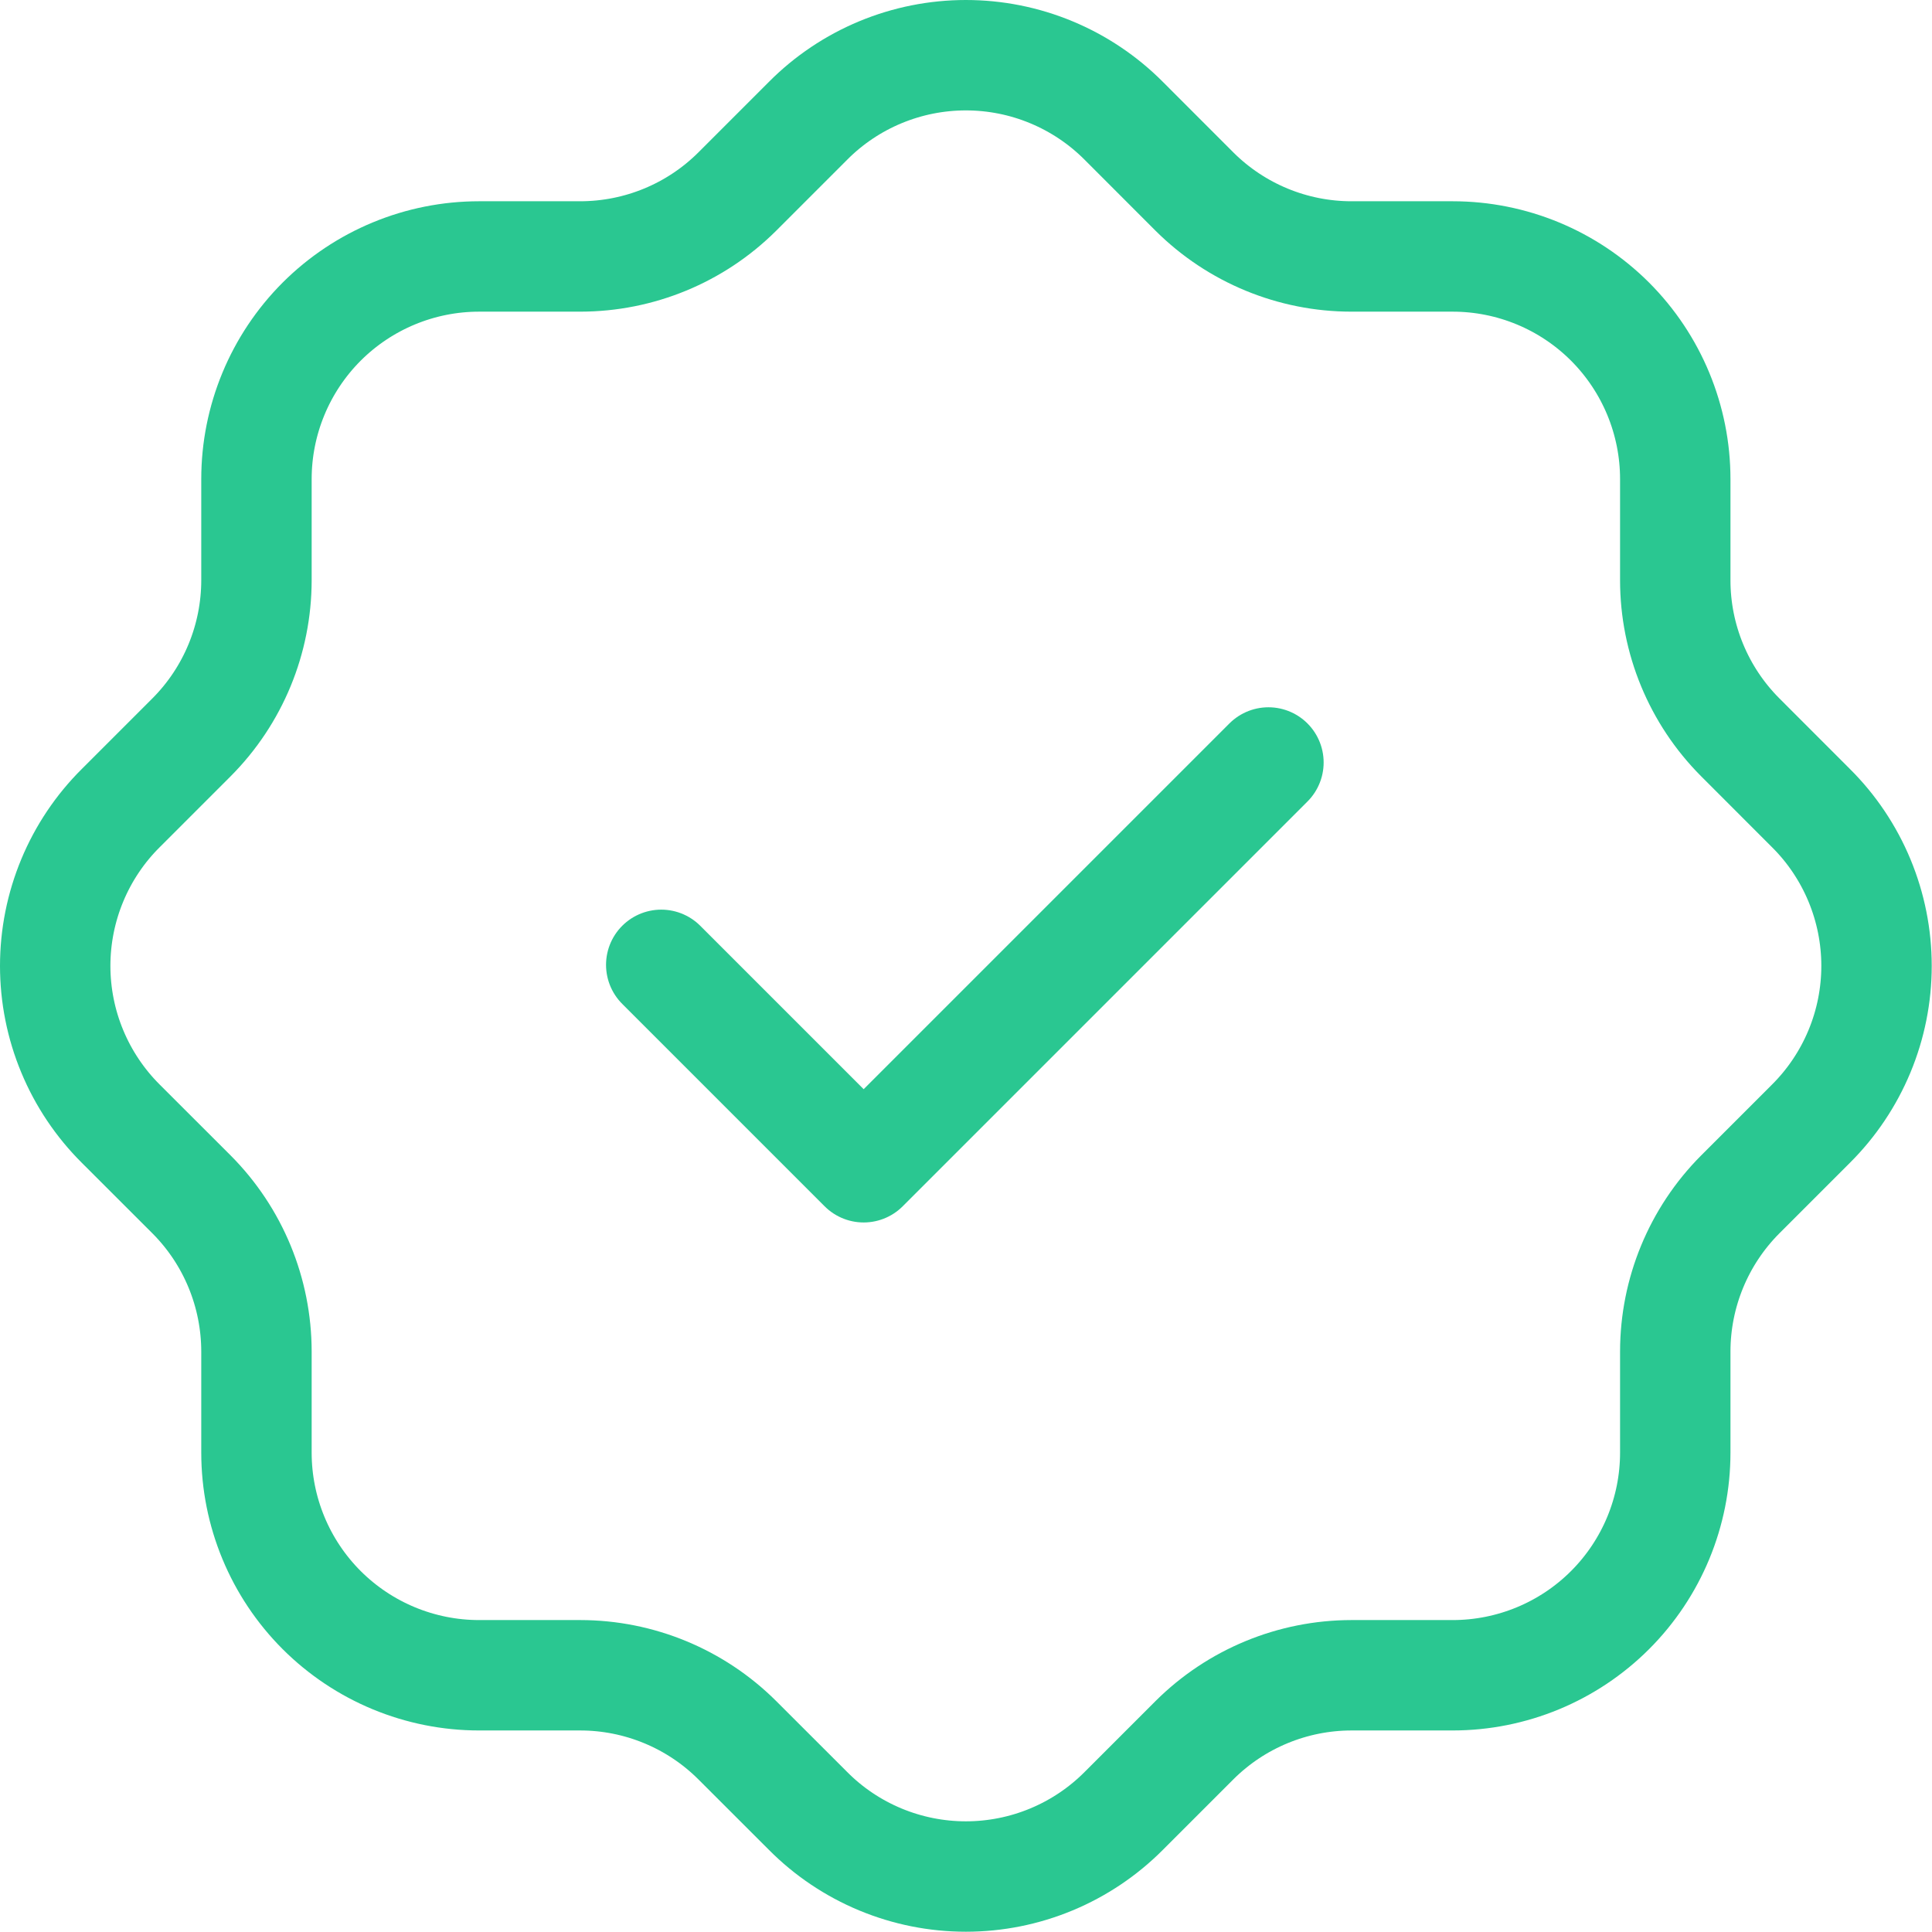
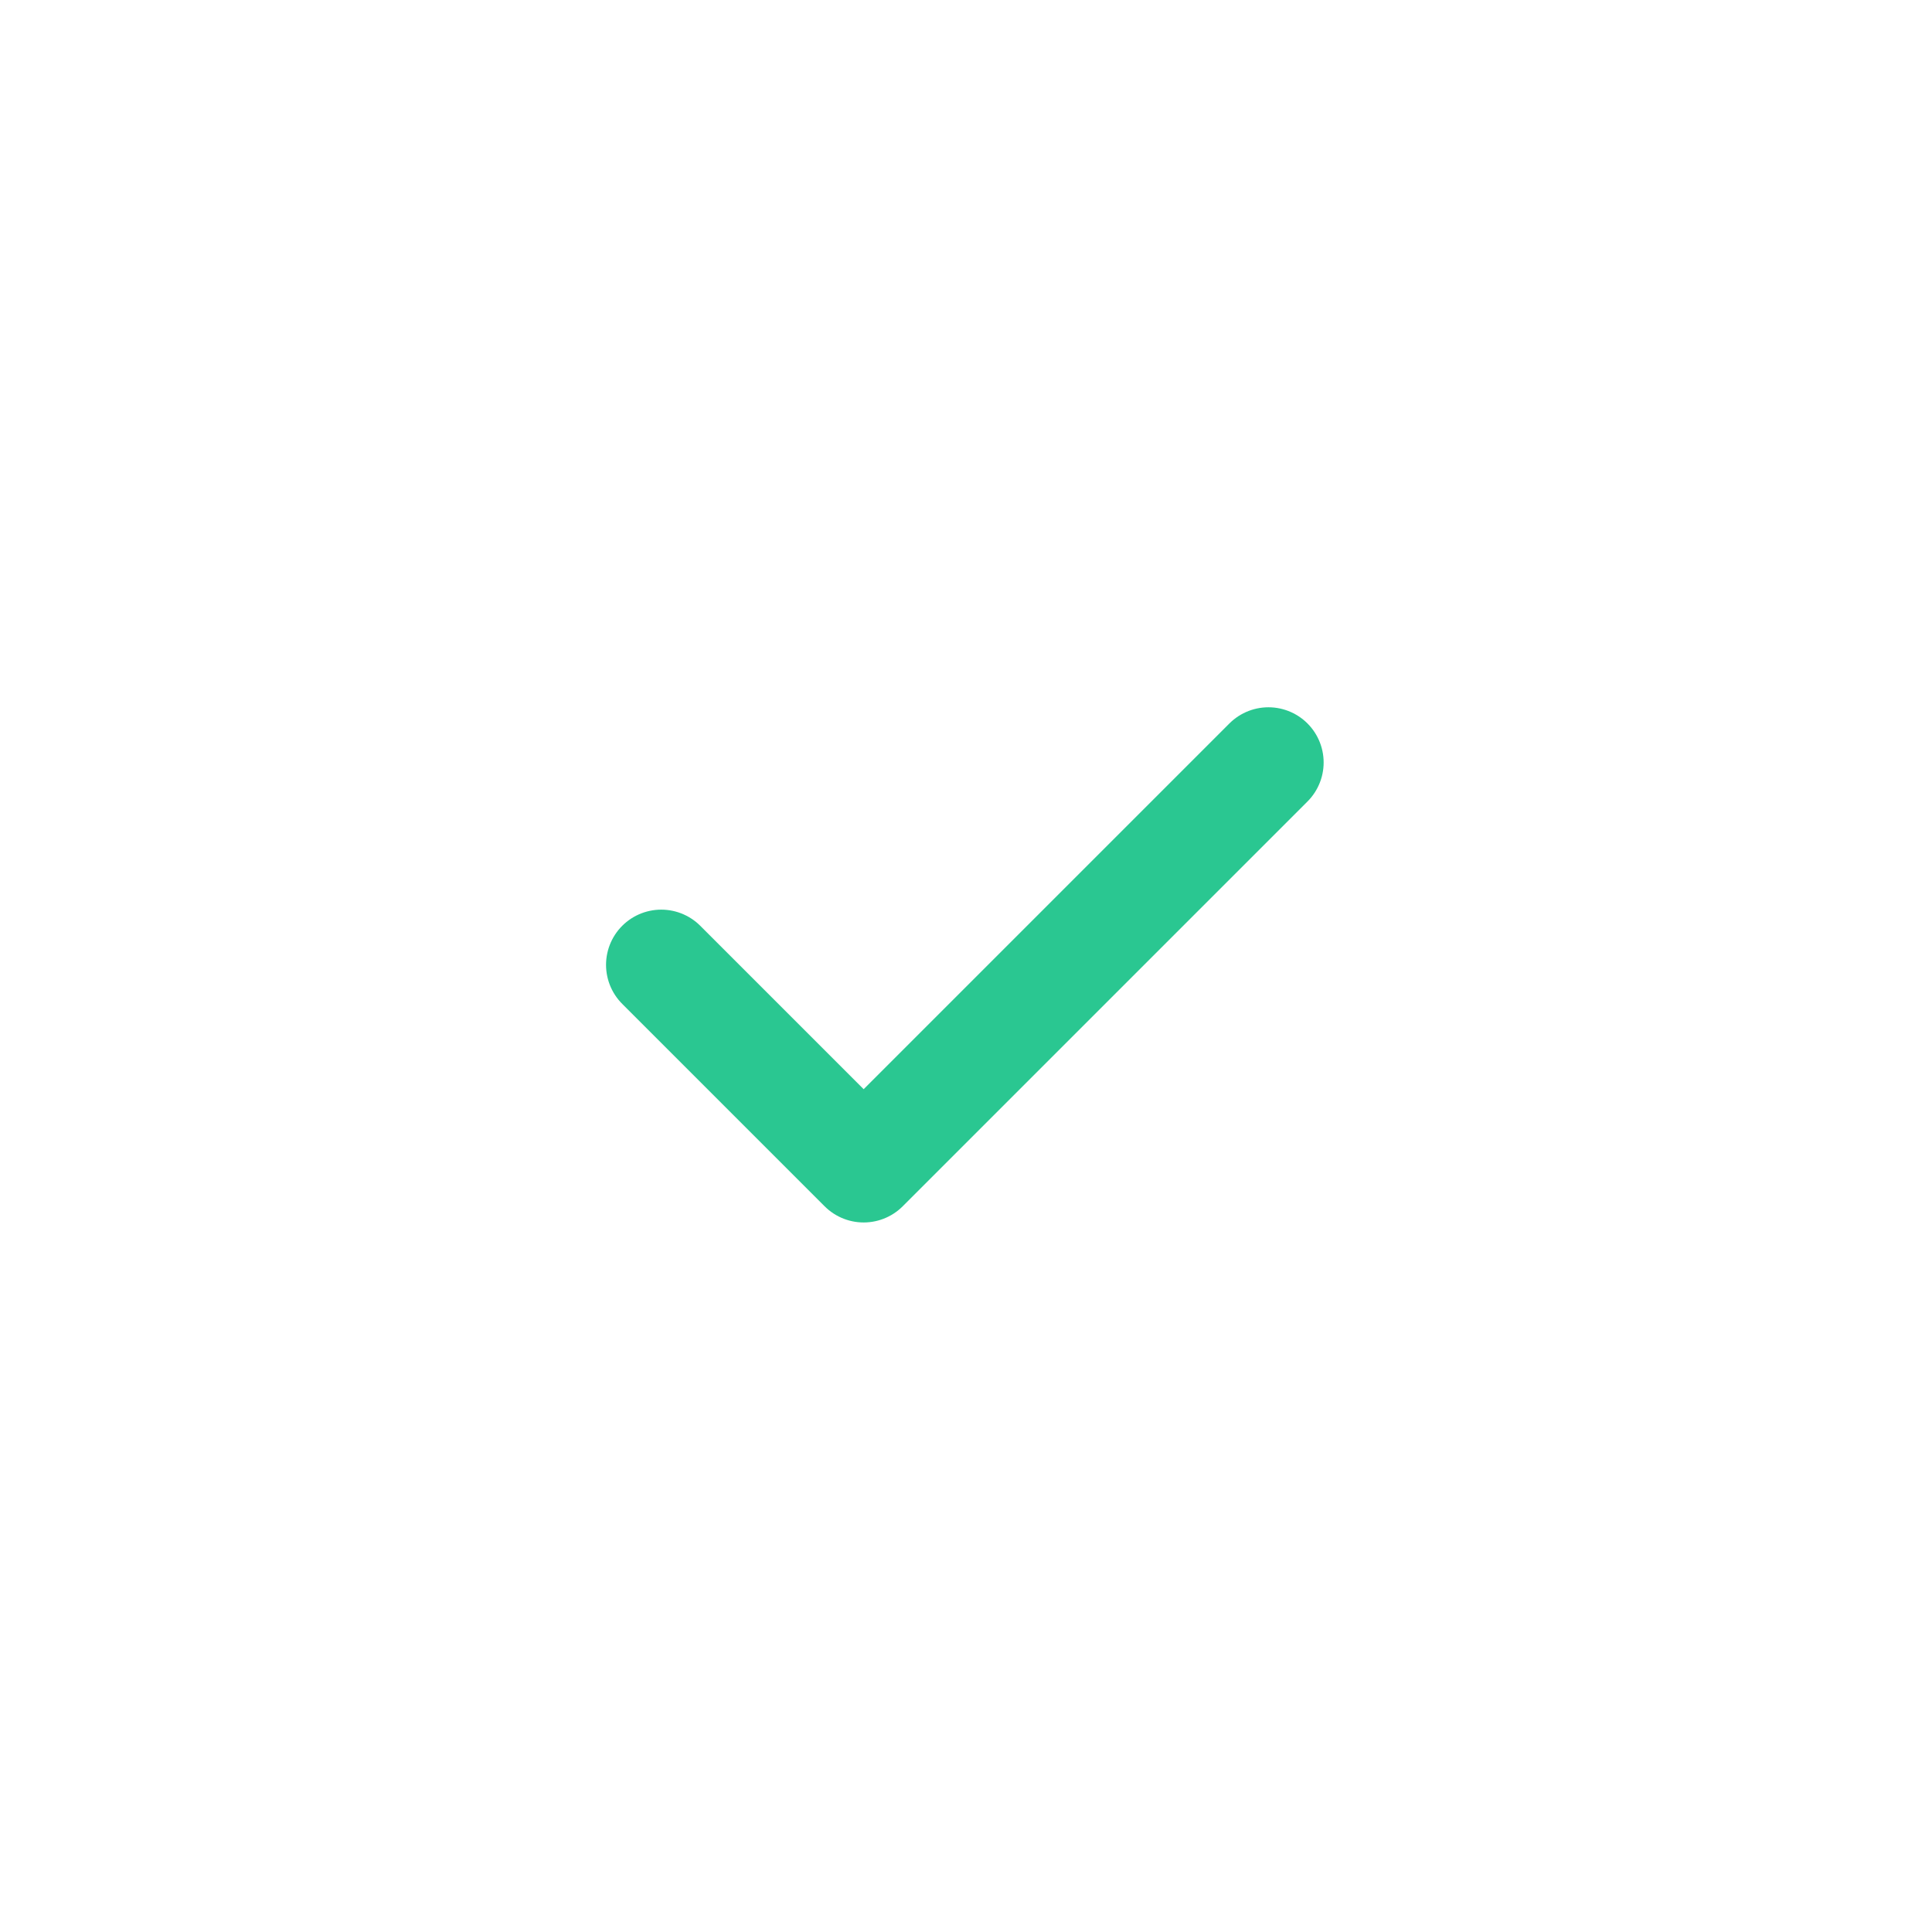
<svg xmlns="http://www.w3.org/2000/svg" width="35" height="35" viewBox="0 0 35 35" fill="none">
-   <path d="M4.646 8.679C4.646 7.61 5.071 6.584 5.827 5.827C6.584 5.071 7.61 4.646 8.679 4.646H10.513C11.578 4.645 12.599 4.224 13.354 3.473L14.638 2.189C15.012 1.812 15.458 1.513 15.949 1.309C16.44 1.105 16.966 1 17.498 1C18.029 1 18.556 1.105 19.046 1.309C19.537 1.513 19.983 1.812 20.358 2.189L21.641 3.473C22.396 4.224 23.419 4.646 24.483 4.646H26.316C27.386 4.646 28.412 5.071 29.168 5.827C29.924 6.584 30.349 7.61 30.349 8.679V10.513C30.349 11.576 30.771 12.599 31.523 13.354L32.806 14.638C33.183 15.012 33.482 15.458 33.686 15.949C33.89 16.44 33.995 16.966 33.995 17.498C33.995 18.029 33.89 18.556 33.686 19.046C33.482 19.537 33.183 19.983 32.806 20.358L31.523 21.641C30.772 22.396 30.35 23.418 30.349 24.483V26.316C30.349 27.386 29.924 28.412 29.168 29.168C28.412 29.924 27.386 30.349 26.316 30.349H24.483C23.418 30.35 22.396 30.772 21.641 31.523L20.358 32.806C19.983 33.183 19.537 33.482 19.046 33.686C18.556 33.89 18.029 33.995 17.498 33.995C16.966 33.995 16.44 33.89 15.949 33.686C15.458 33.482 15.012 33.183 14.638 32.806L13.354 31.523C12.599 30.772 11.578 30.35 10.513 30.349H8.679C7.61 30.349 6.584 29.924 5.827 29.168C5.071 28.412 4.646 27.386 4.646 26.316V24.483C4.645 23.418 4.224 22.396 3.473 21.641L2.189 20.358C1.812 19.983 1.513 19.537 1.309 19.046C1.105 18.556 1 18.029 1 17.498C1 16.966 1.105 16.44 1.309 15.949C1.513 15.458 1.812 15.012 2.189 14.638L3.473 13.354C4.224 12.599 4.645 11.578 4.646 10.513V8.679Z" stroke="#2AC791" stroke-width="2" stroke-linecap="round" stroke-linejoin="round" />
  <path d="M11.979 17.479L15.646 21.146L22.979 13.813" stroke="#2AC791" stroke-width="2" stroke-linecap="round" stroke-linejoin="round" />
</svg>